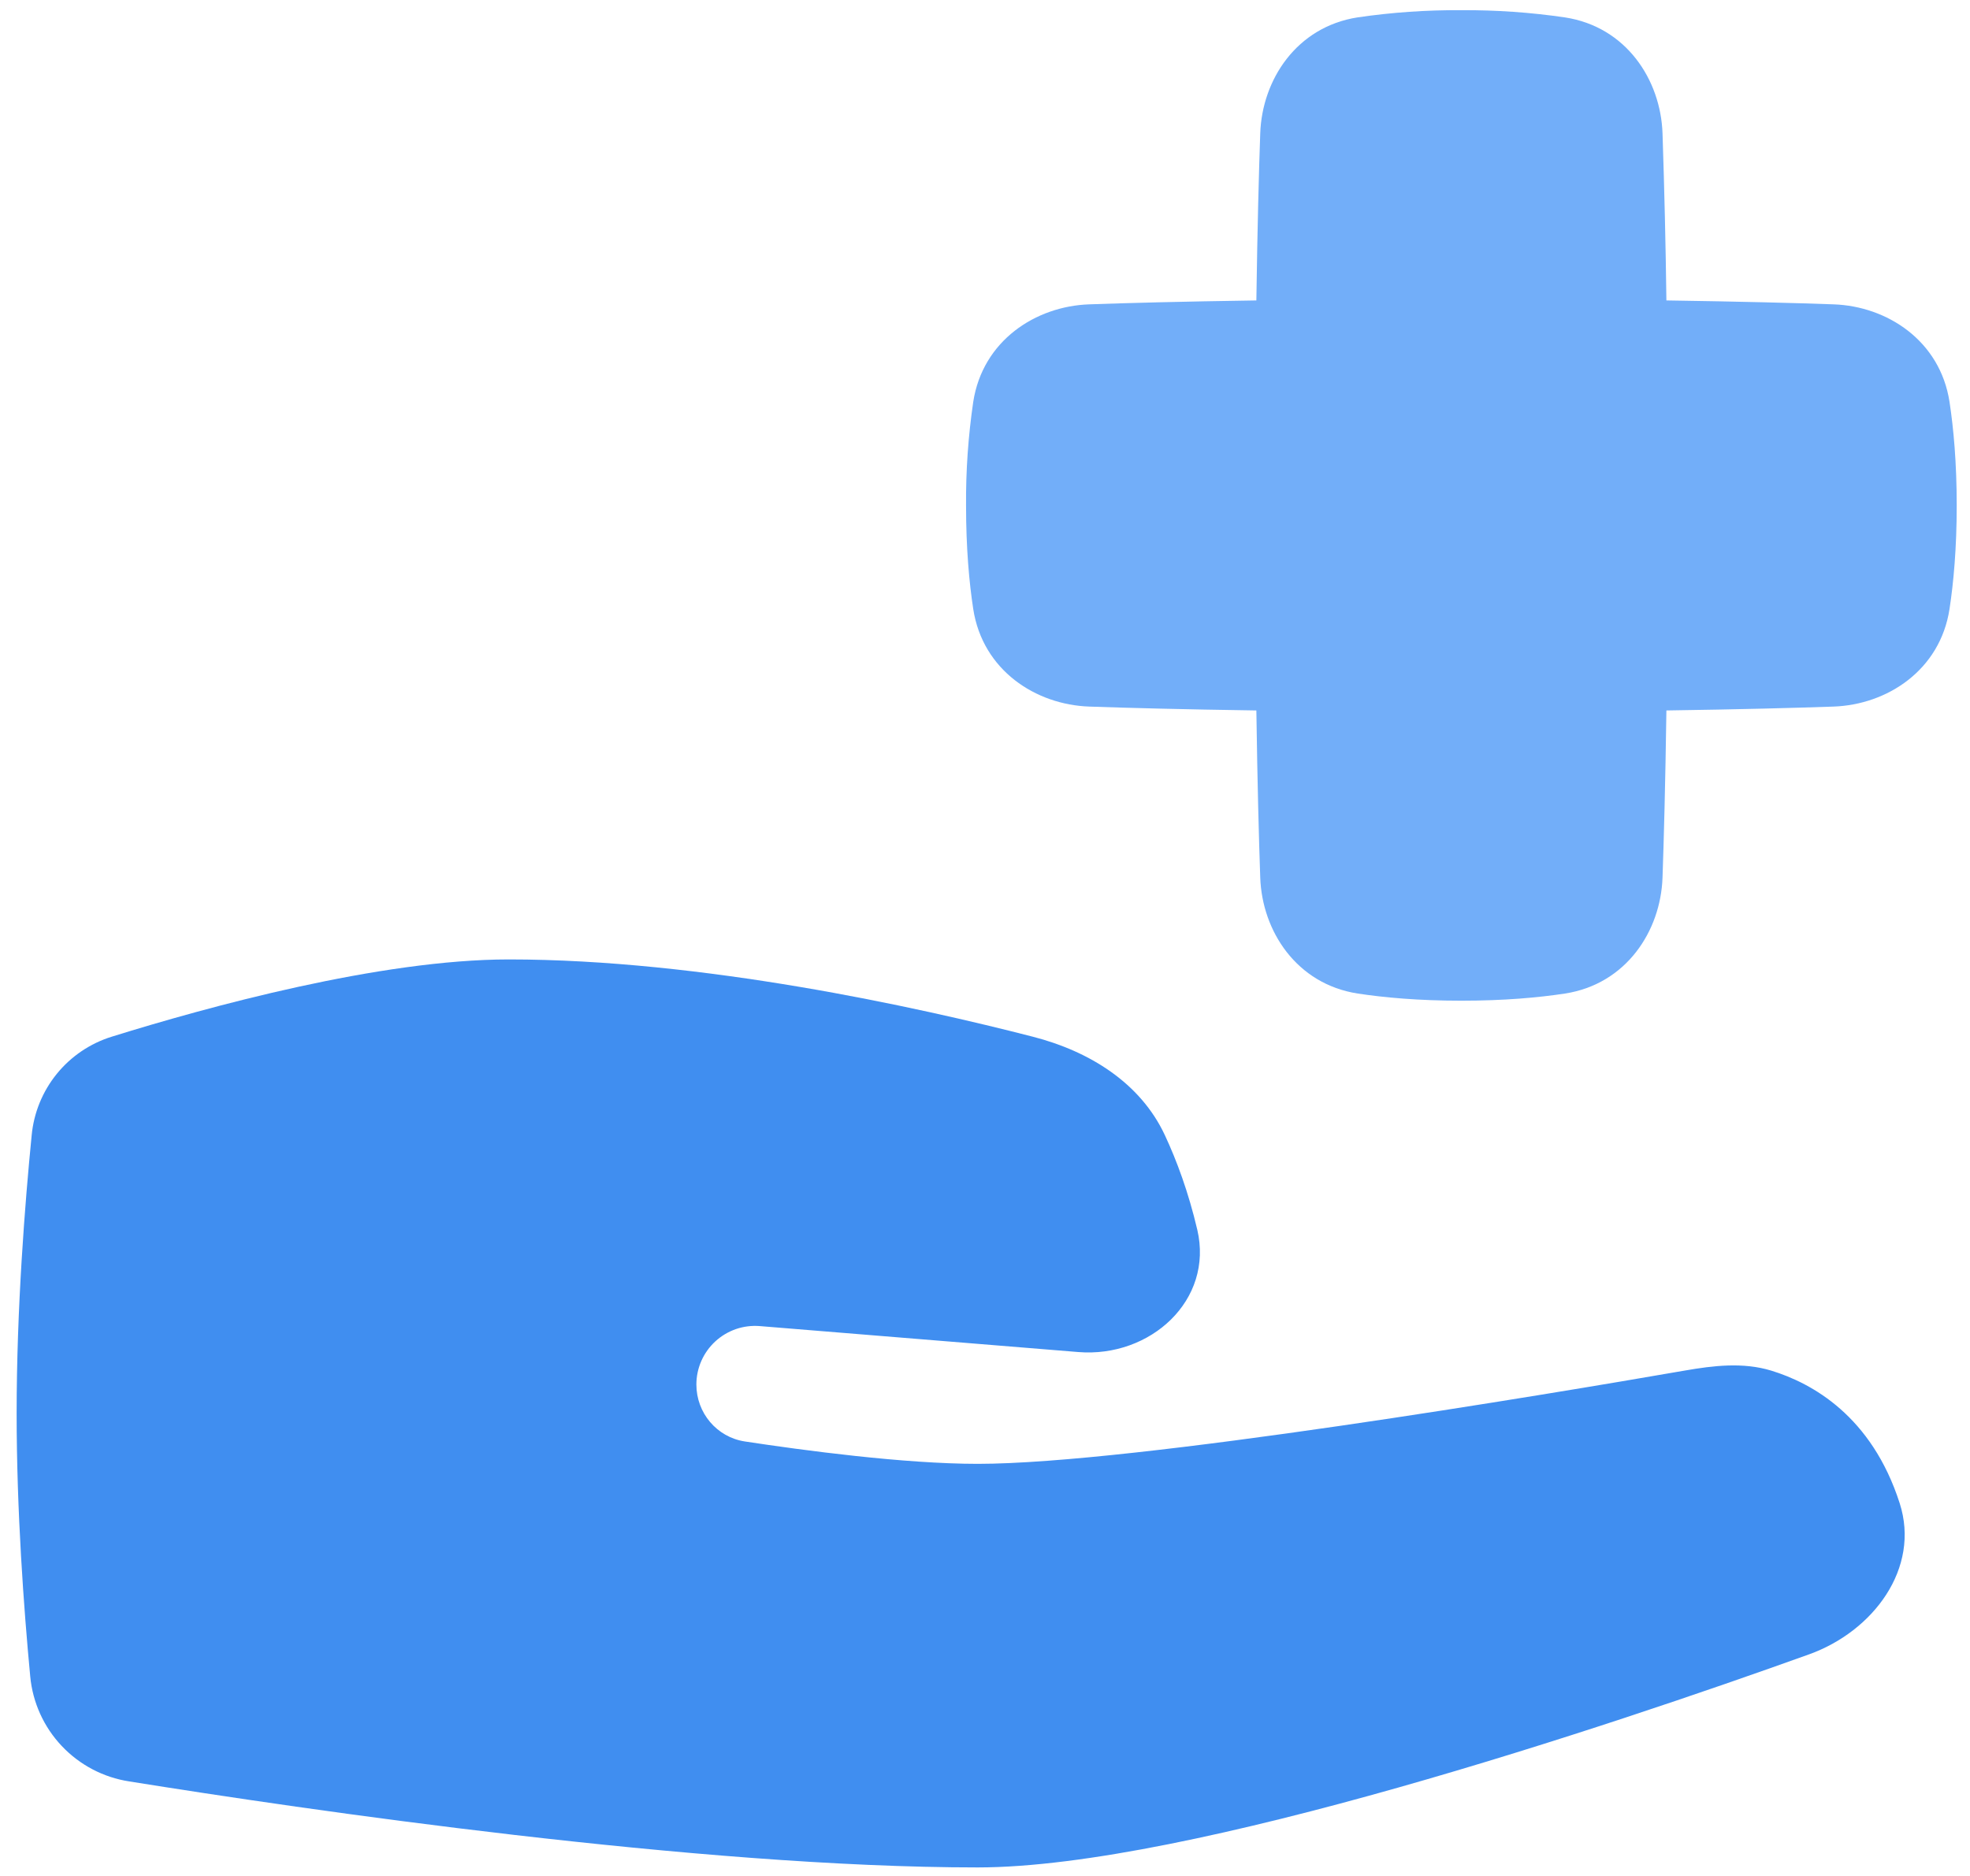
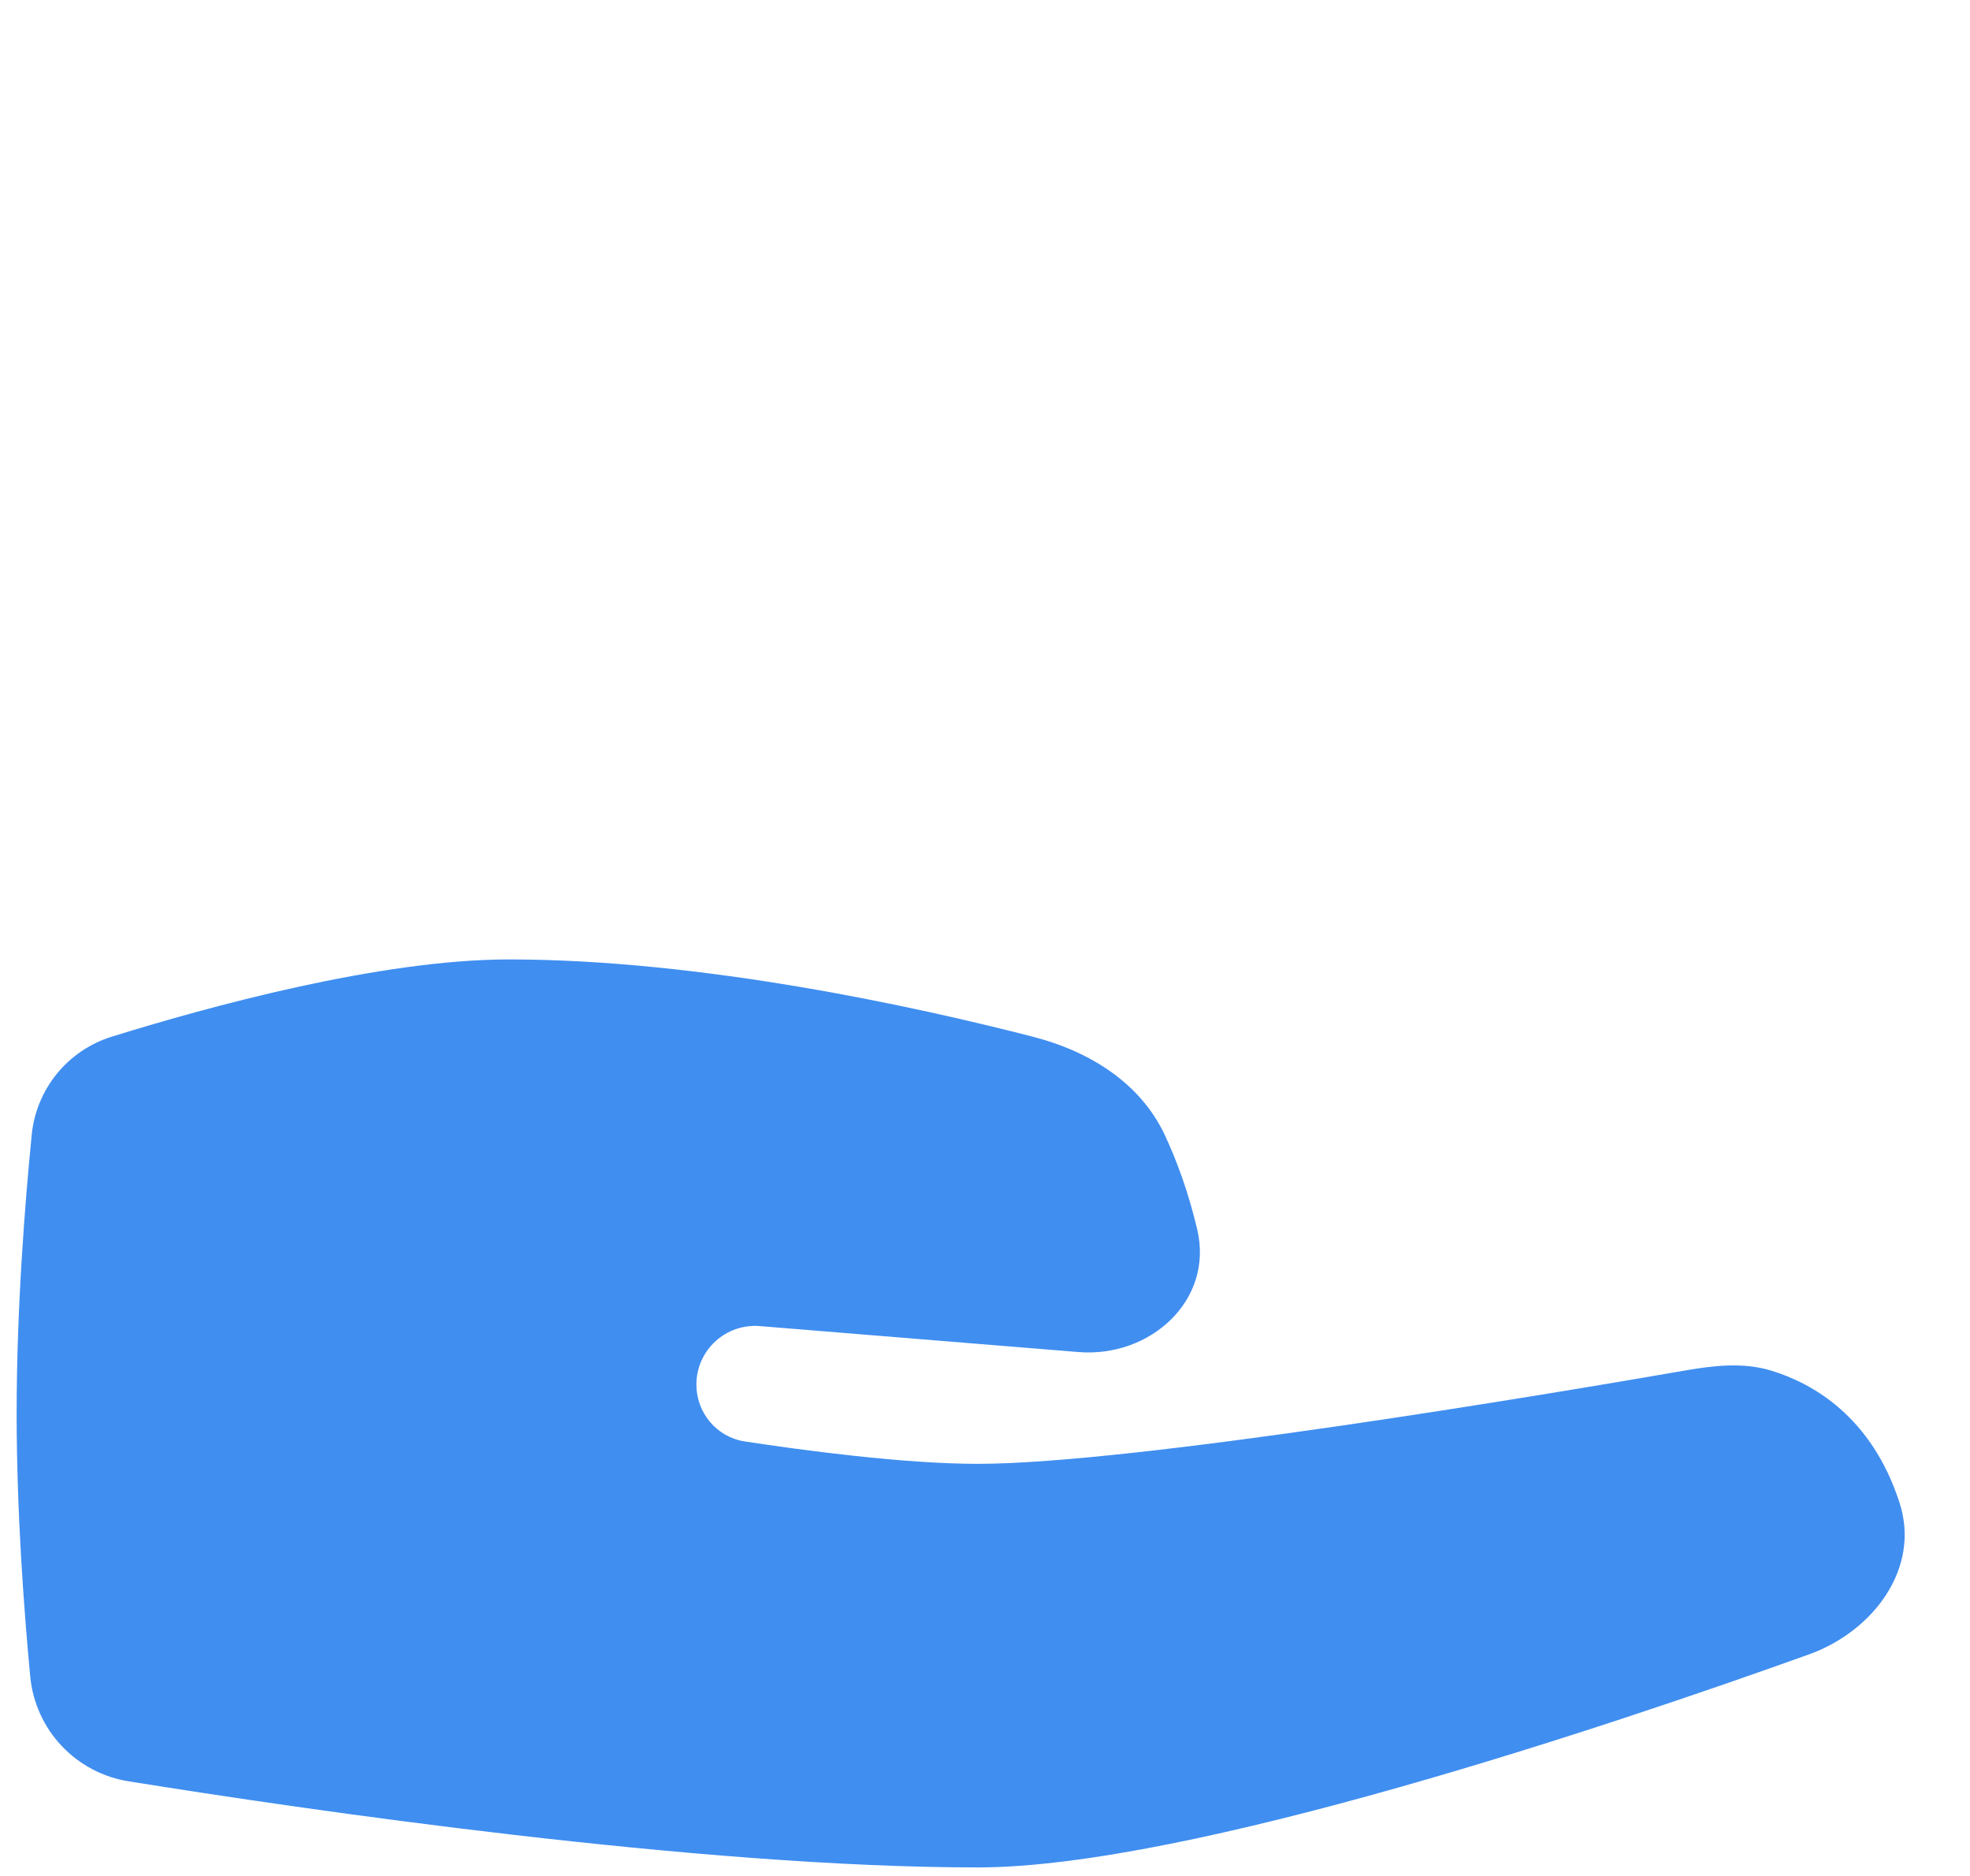
<svg xmlns="http://www.w3.org/2000/svg" width="63" height="60" viewBox="0 0 63 60" fill="none">
  <path d="M1.013 36.309C1.081 35.59 1.361 34.907 1.816 34.346C2.272 33.785 2.883 33.371 3.574 33.157C6.635 32.204 12.162 30.686 16.274 30.686C22.447 30.686 29.329 32.205 33.038 33.16C34.833 33.622 36.469 34.629 37.253 36.309C37.629 37.115 38.005 38.122 38.289 39.332C38.816 41.586 36.787 43.432 34.481 43.243L24.297 42.413C24.039 42.392 23.779 42.425 23.534 42.509C23.29 42.594 23.065 42.728 22.875 42.903C22.684 43.079 22.532 43.292 22.428 43.529C22.324 43.766 22.27 44.022 22.27 44.281C22.27 45.189 22.921 45.965 23.819 46.103C25.7 46.389 28.914 46.819 31.267 46.819C36.256 46.819 49.553 44.586 53.876 43.836C54.8 43.675 55.741 43.564 56.639 43.836C57.952 44.237 59.856 45.292 60.751 48.077C61.42 50.159 59.906 52.176 57.849 52.914C51.533 55.181 38.021 59.727 31.268 59.727C22.347 59.727 9.722 57.873 4.133 56.976C3.307 56.849 2.548 56.45 1.974 55.842C1.4 55.235 1.046 54.453 0.967 53.622C0.762 51.454 0.532 48.33 0.532 45.206C0.532 41.843 0.798 38.48 1.013 36.309Z" fill="#408EF0" />
-   <path d="M46.734 0.326C45.626 0.318 44.518 0.395 43.421 0.555C41.461 0.858 40.361 2.554 40.302 4.265C40.26 5.466 40.212 7.229 40.178 9.609C37.798 9.644 36.036 9.691 34.833 9.734C33.122 9.793 31.426 10.893 31.124 12.853C30.963 13.95 30.886 15.057 30.894 16.166C30.894 17.536 30.994 18.632 31.124 19.479C31.426 21.44 33.122 22.539 34.833 22.599C36.034 22.641 37.798 22.688 40.178 22.723C40.212 25.103 40.26 26.865 40.302 28.067C40.361 29.778 41.461 31.474 43.421 31.777C44.269 31.906 45.364 32.006 46.734 32.006C48.105 32.006 49.2 31.906 50.048 31.777C52.008 31.474 53.108 29.778 53.167 28.067C53.209 26.866 53.257 25.103 53.291 22.723C55.671 22.688 57.433 22.641 58.636 22.599C60.347 22.539 62.043 21.44 62.345 19.479C62.474 18.632 62.575 17.536 62.575 16.166C62.575 14.796 62.474 13.7 62.345 12.853C62.043 10.893 60.347 9.793 58.636 9.734C57.435 9.691 55.671 9.644 53.291 9.609C53.268 7.828 53.226 6.047 53.167 4.266C53.108 2.554 52.008 0.858 50.048 0.557C48.951 0.396 47.843 0.319 46.734 0.326Z" fill="#72AEF9" />
</svg>